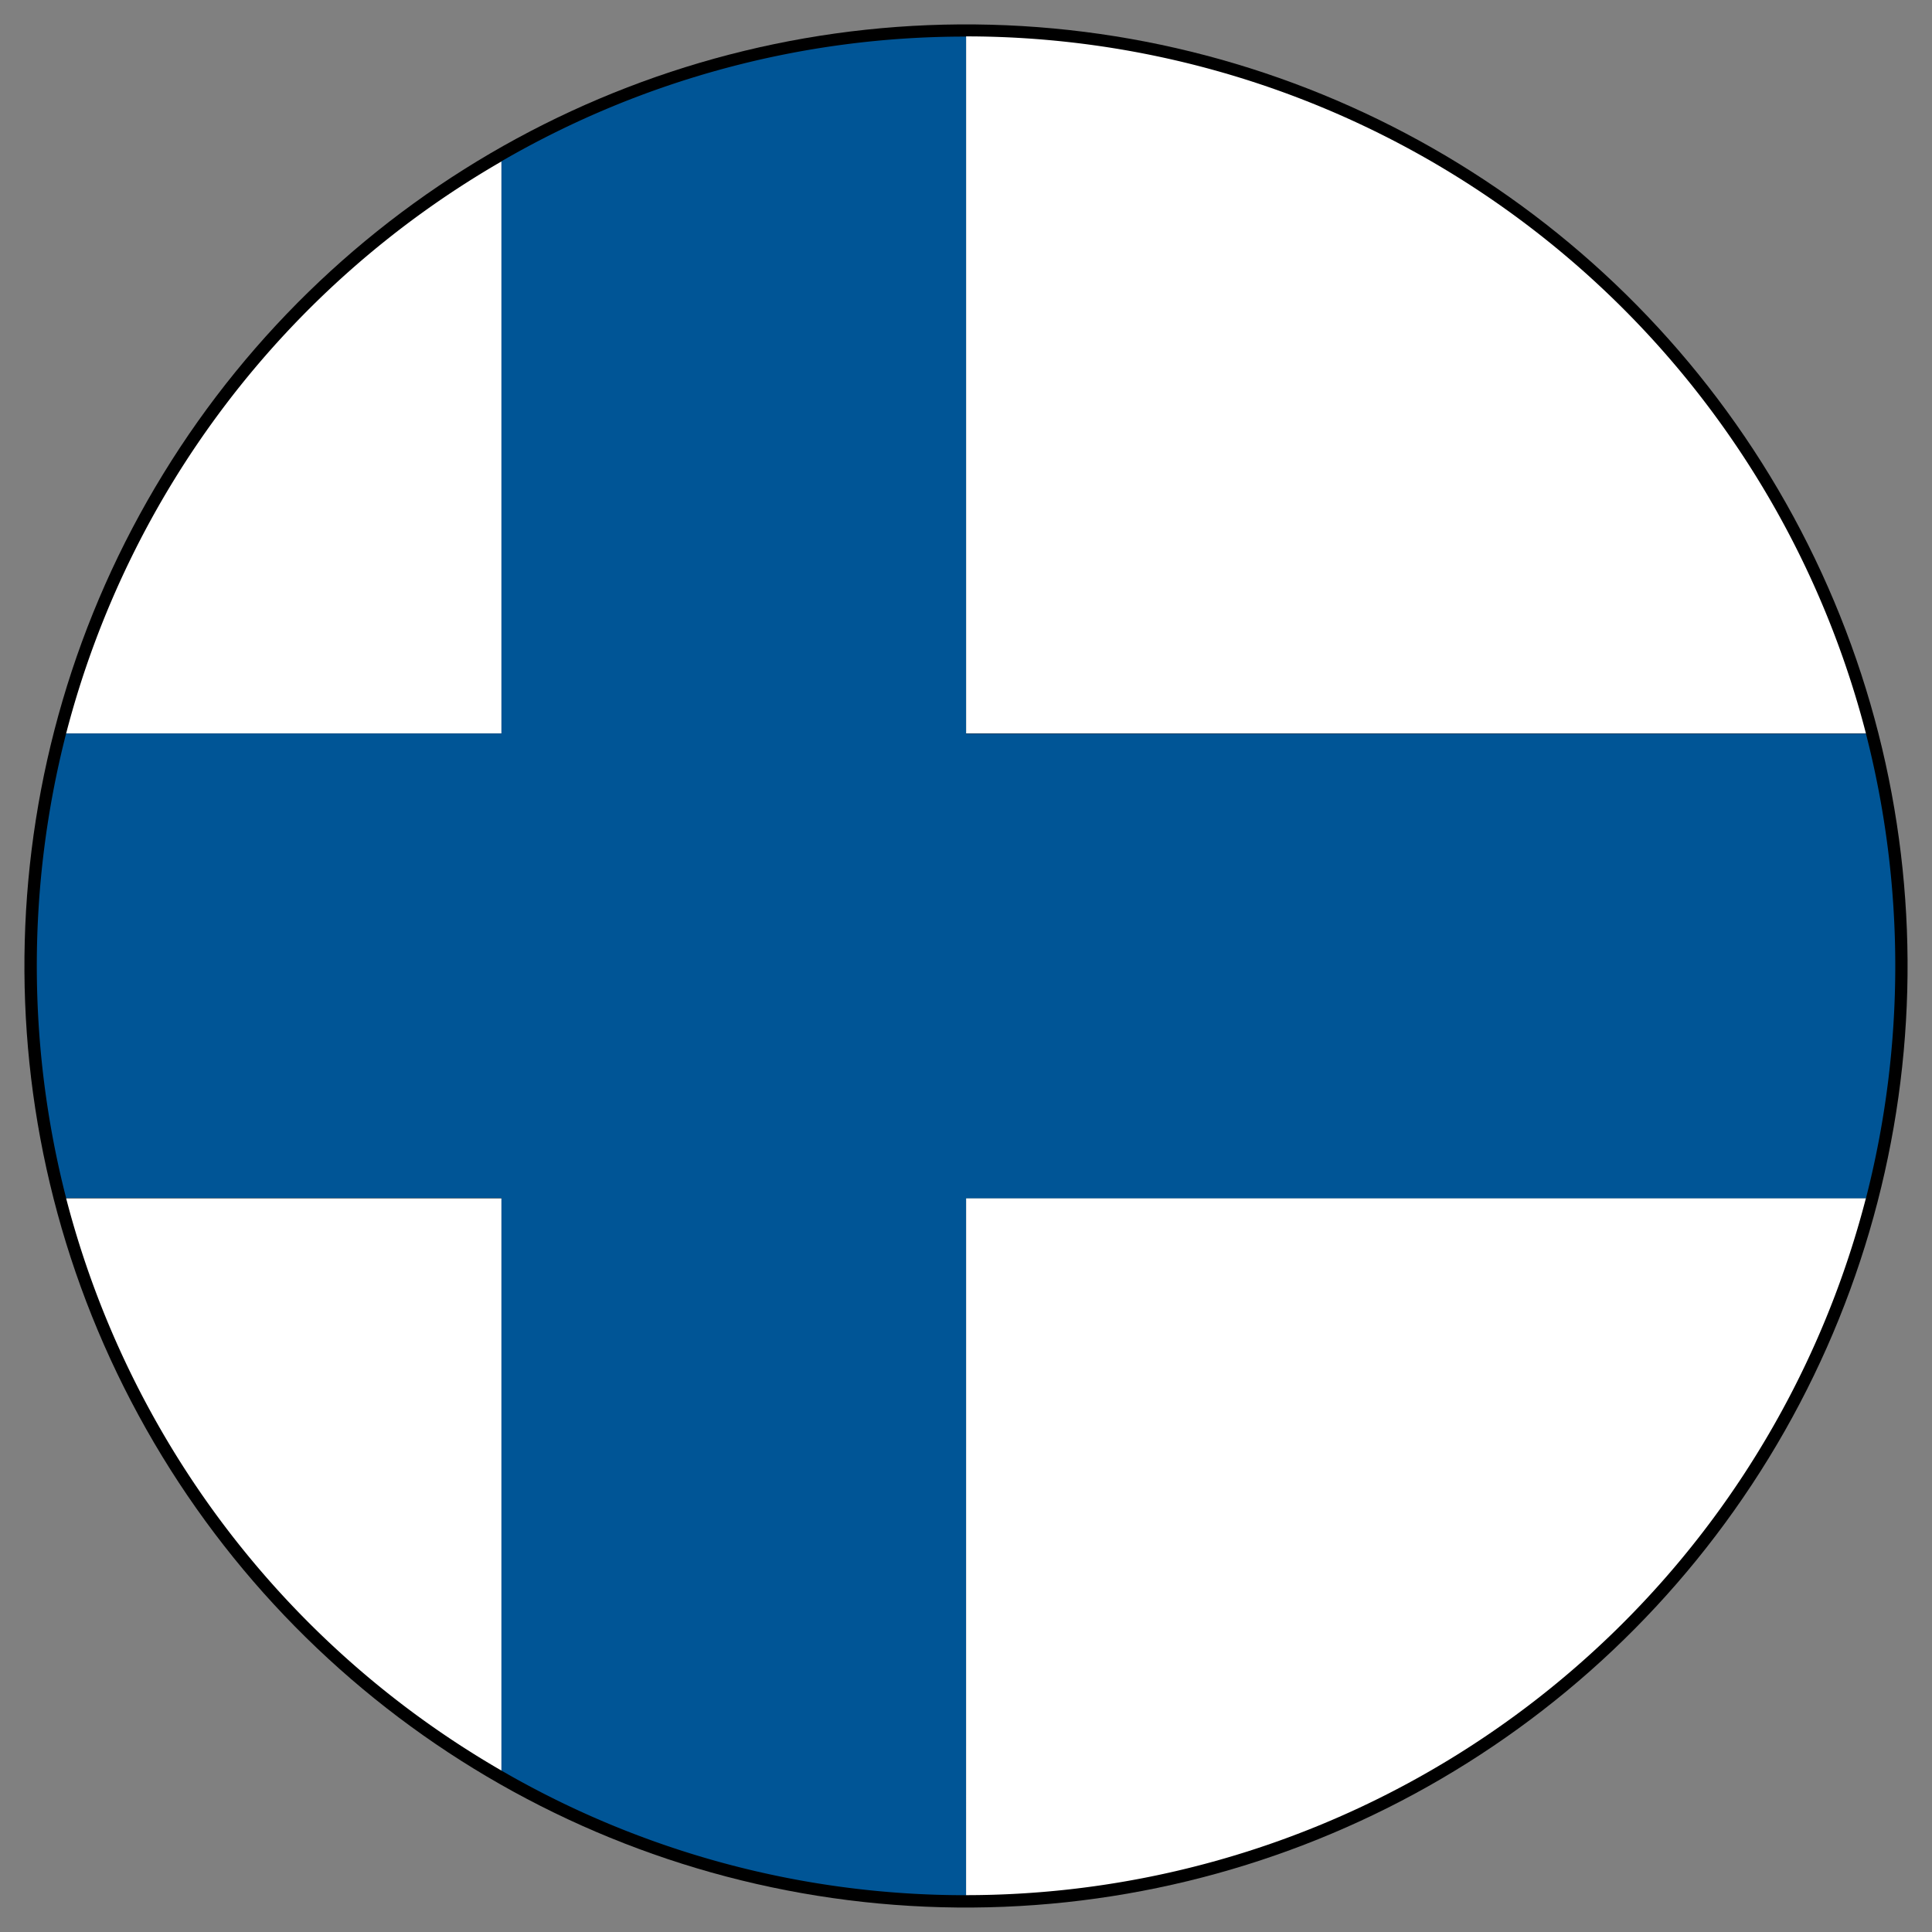
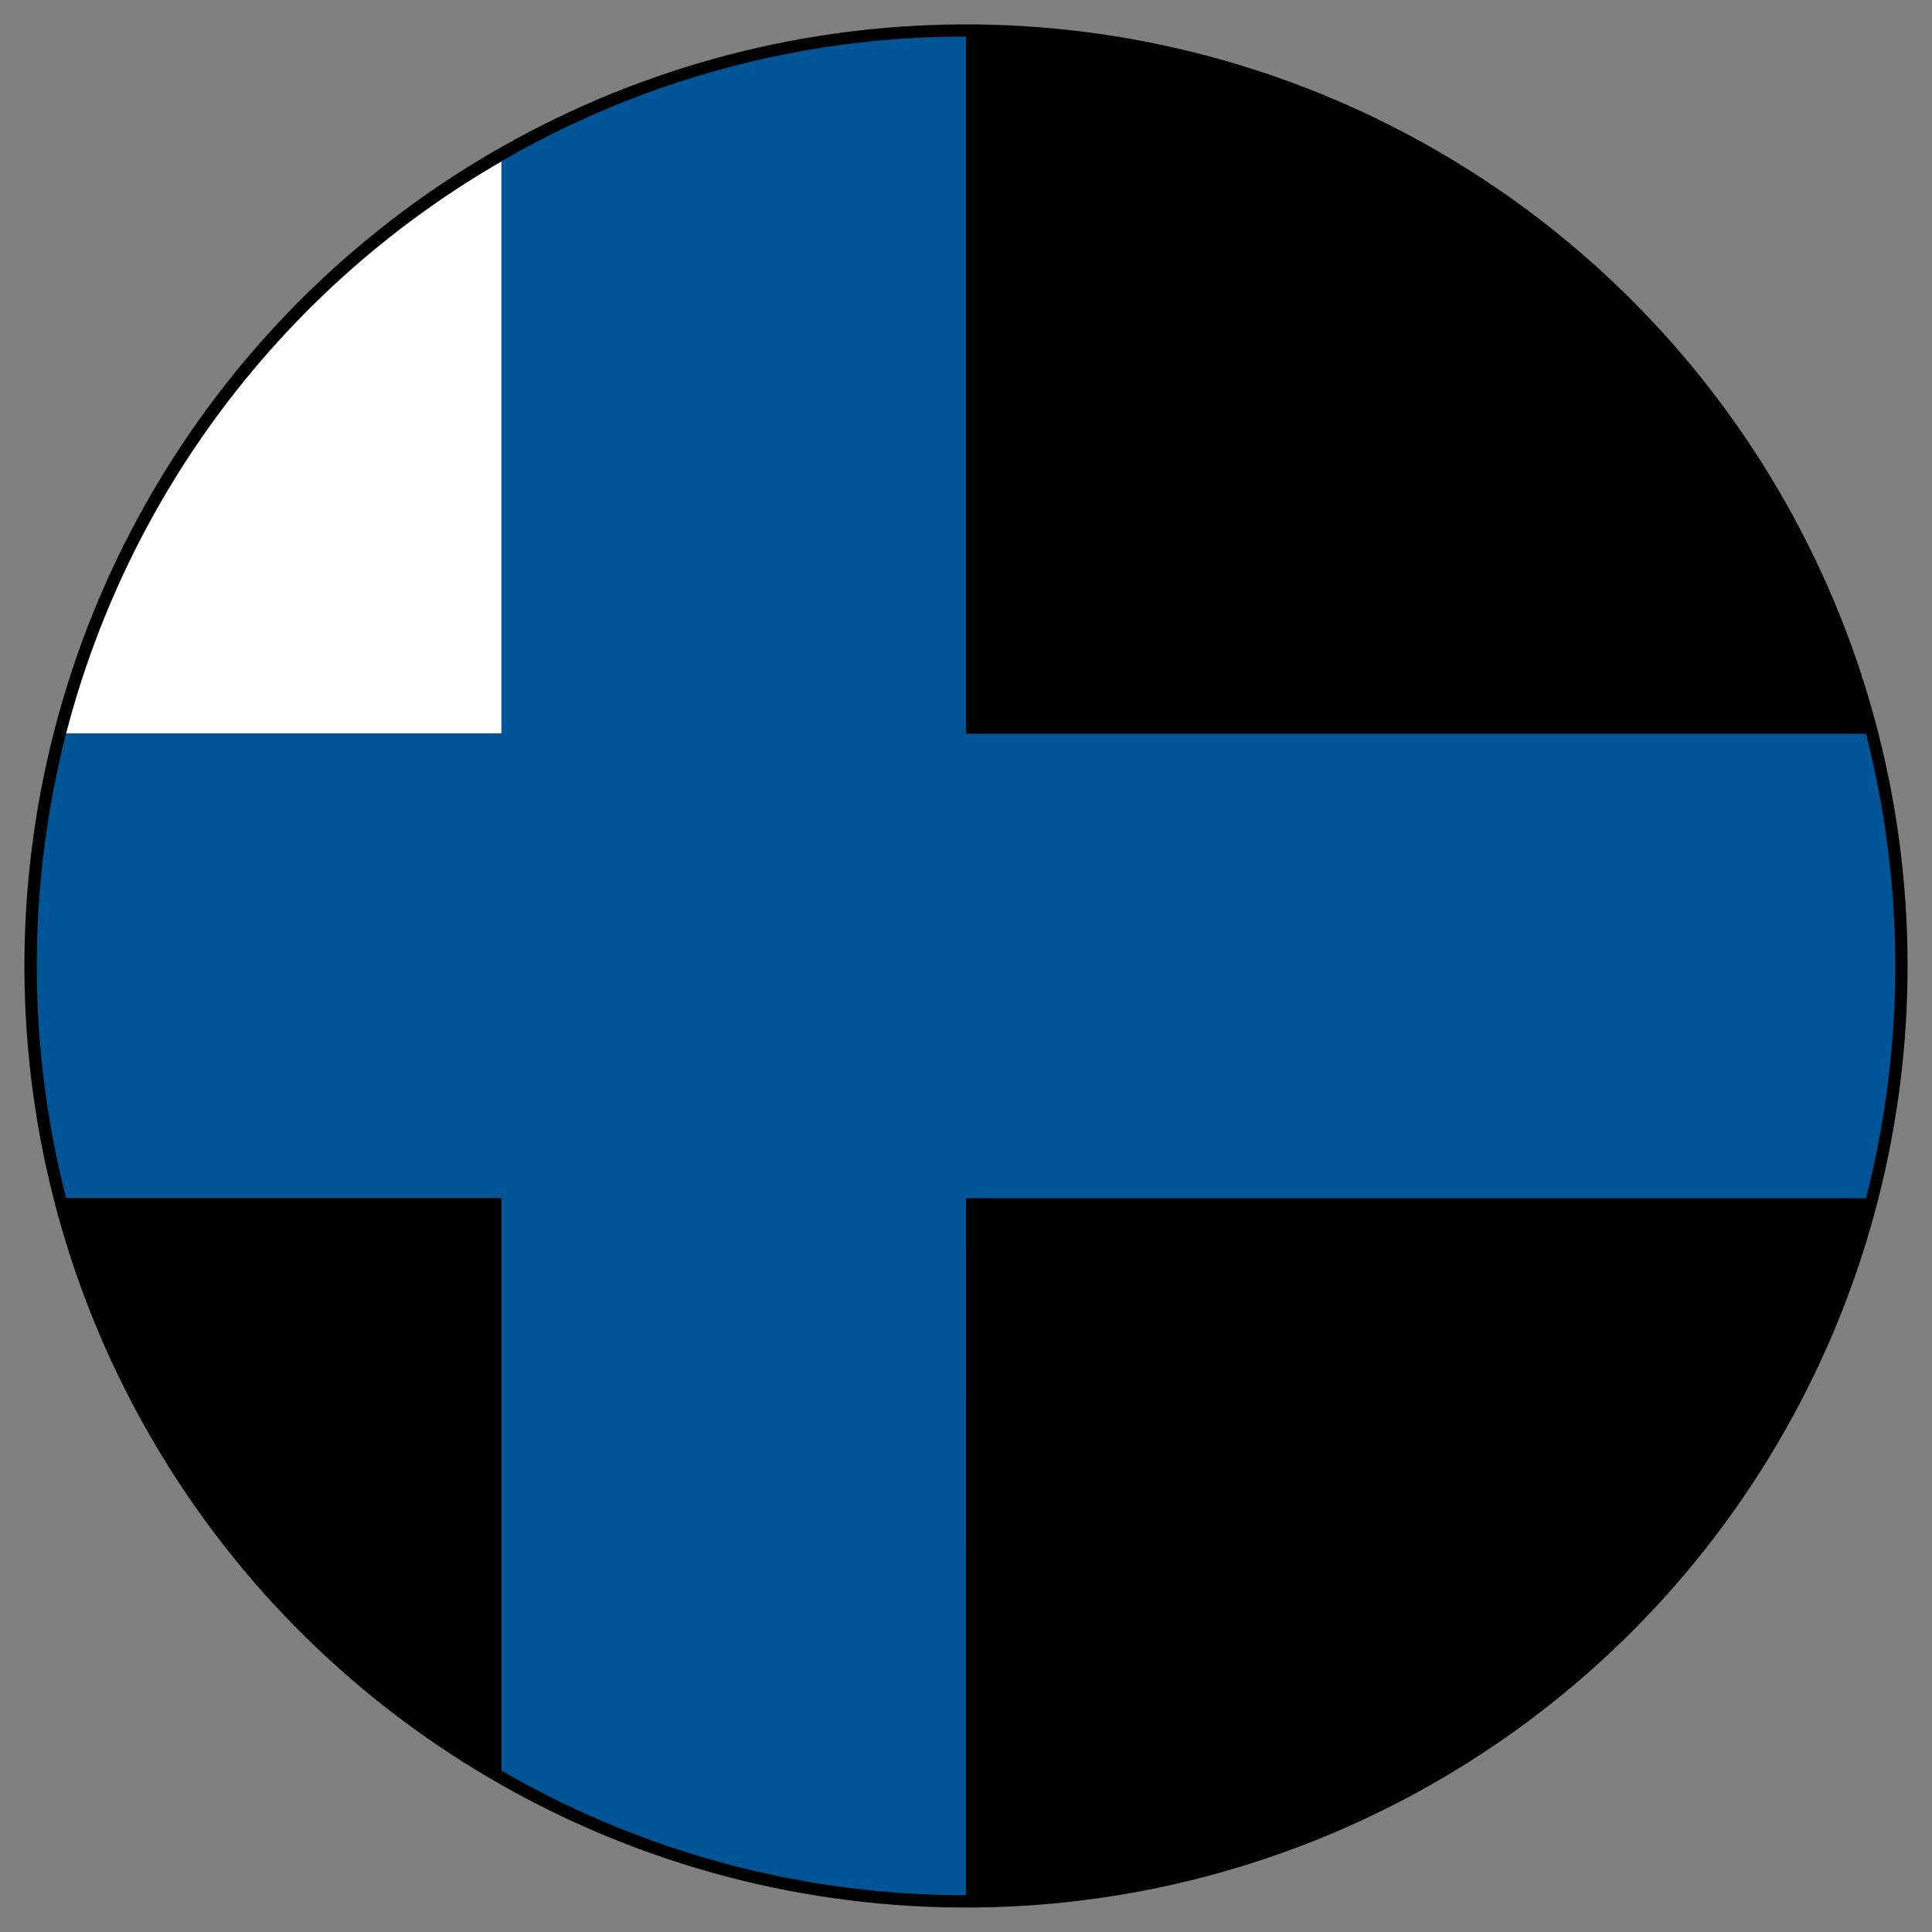
<svg xmlns="http://www.w3.org/2000/svg" width="45.453" height="45.453" viewBox="0 0 45.453 45.453">
  <rect x="0" y="0" width="45.453" height="45.453" fill="#808080" stroke="none" />
  <g id="Gruppe_1856" data-name="Gruppe 1856" transform="translate(-700.782 -333.544)">
    <circle id="Ellipse_79" data-name="Ellipse 79" cx="22.152" cy="22.152" r="22.152" transform="translate(700.782 377.832) rotate(-88.494)" />
    <g id="Gruppe_1855" data-name="Gruppe 1855">
-       <path id="Pfad_3914" data-name="Pfad 3914" d="M702.338,361.735A21.886,21.886,0,0,0,712.58,375.2V361.735Z" fill="#fff" />
      <path id="Pfad_3915" data-name="Pfad 3915" d="M712.58,337.342A21.879,21.879,0,0,0,702.338,350.8H712.58Z" fill="#fff" />
-       <path id="Pfad_3916" data-name="Pfad 3916" d="M723.51,350.8h21.171a21.873,21.873,0,0,0-21.13-16.4h-.041Z" fill="#fff" />
-       <path id="Pfad_3917" data-name="Pfad 3917" d="M723.51,378.13h.027a21.872,21.872,0,0,0,21.144-16.4H723.51Z" fill="#fff" />
      <path id="Pfad_3918" data-name="Pfad 3918" d="M723.51,361.735h21.171a21.989,21.989,0,0,0,0-10.93H723.51v-16.4h0a21.727,21.727,0,0,0-10.93,2.933V350.8H702.338a21.987,21.987,0,0,0,0,10.93H712.58V375.2a21.754,21.754,0,0,0,10.9,2.931h.029Z" fill="#005596" />
    </g>
  </g>
</svg>